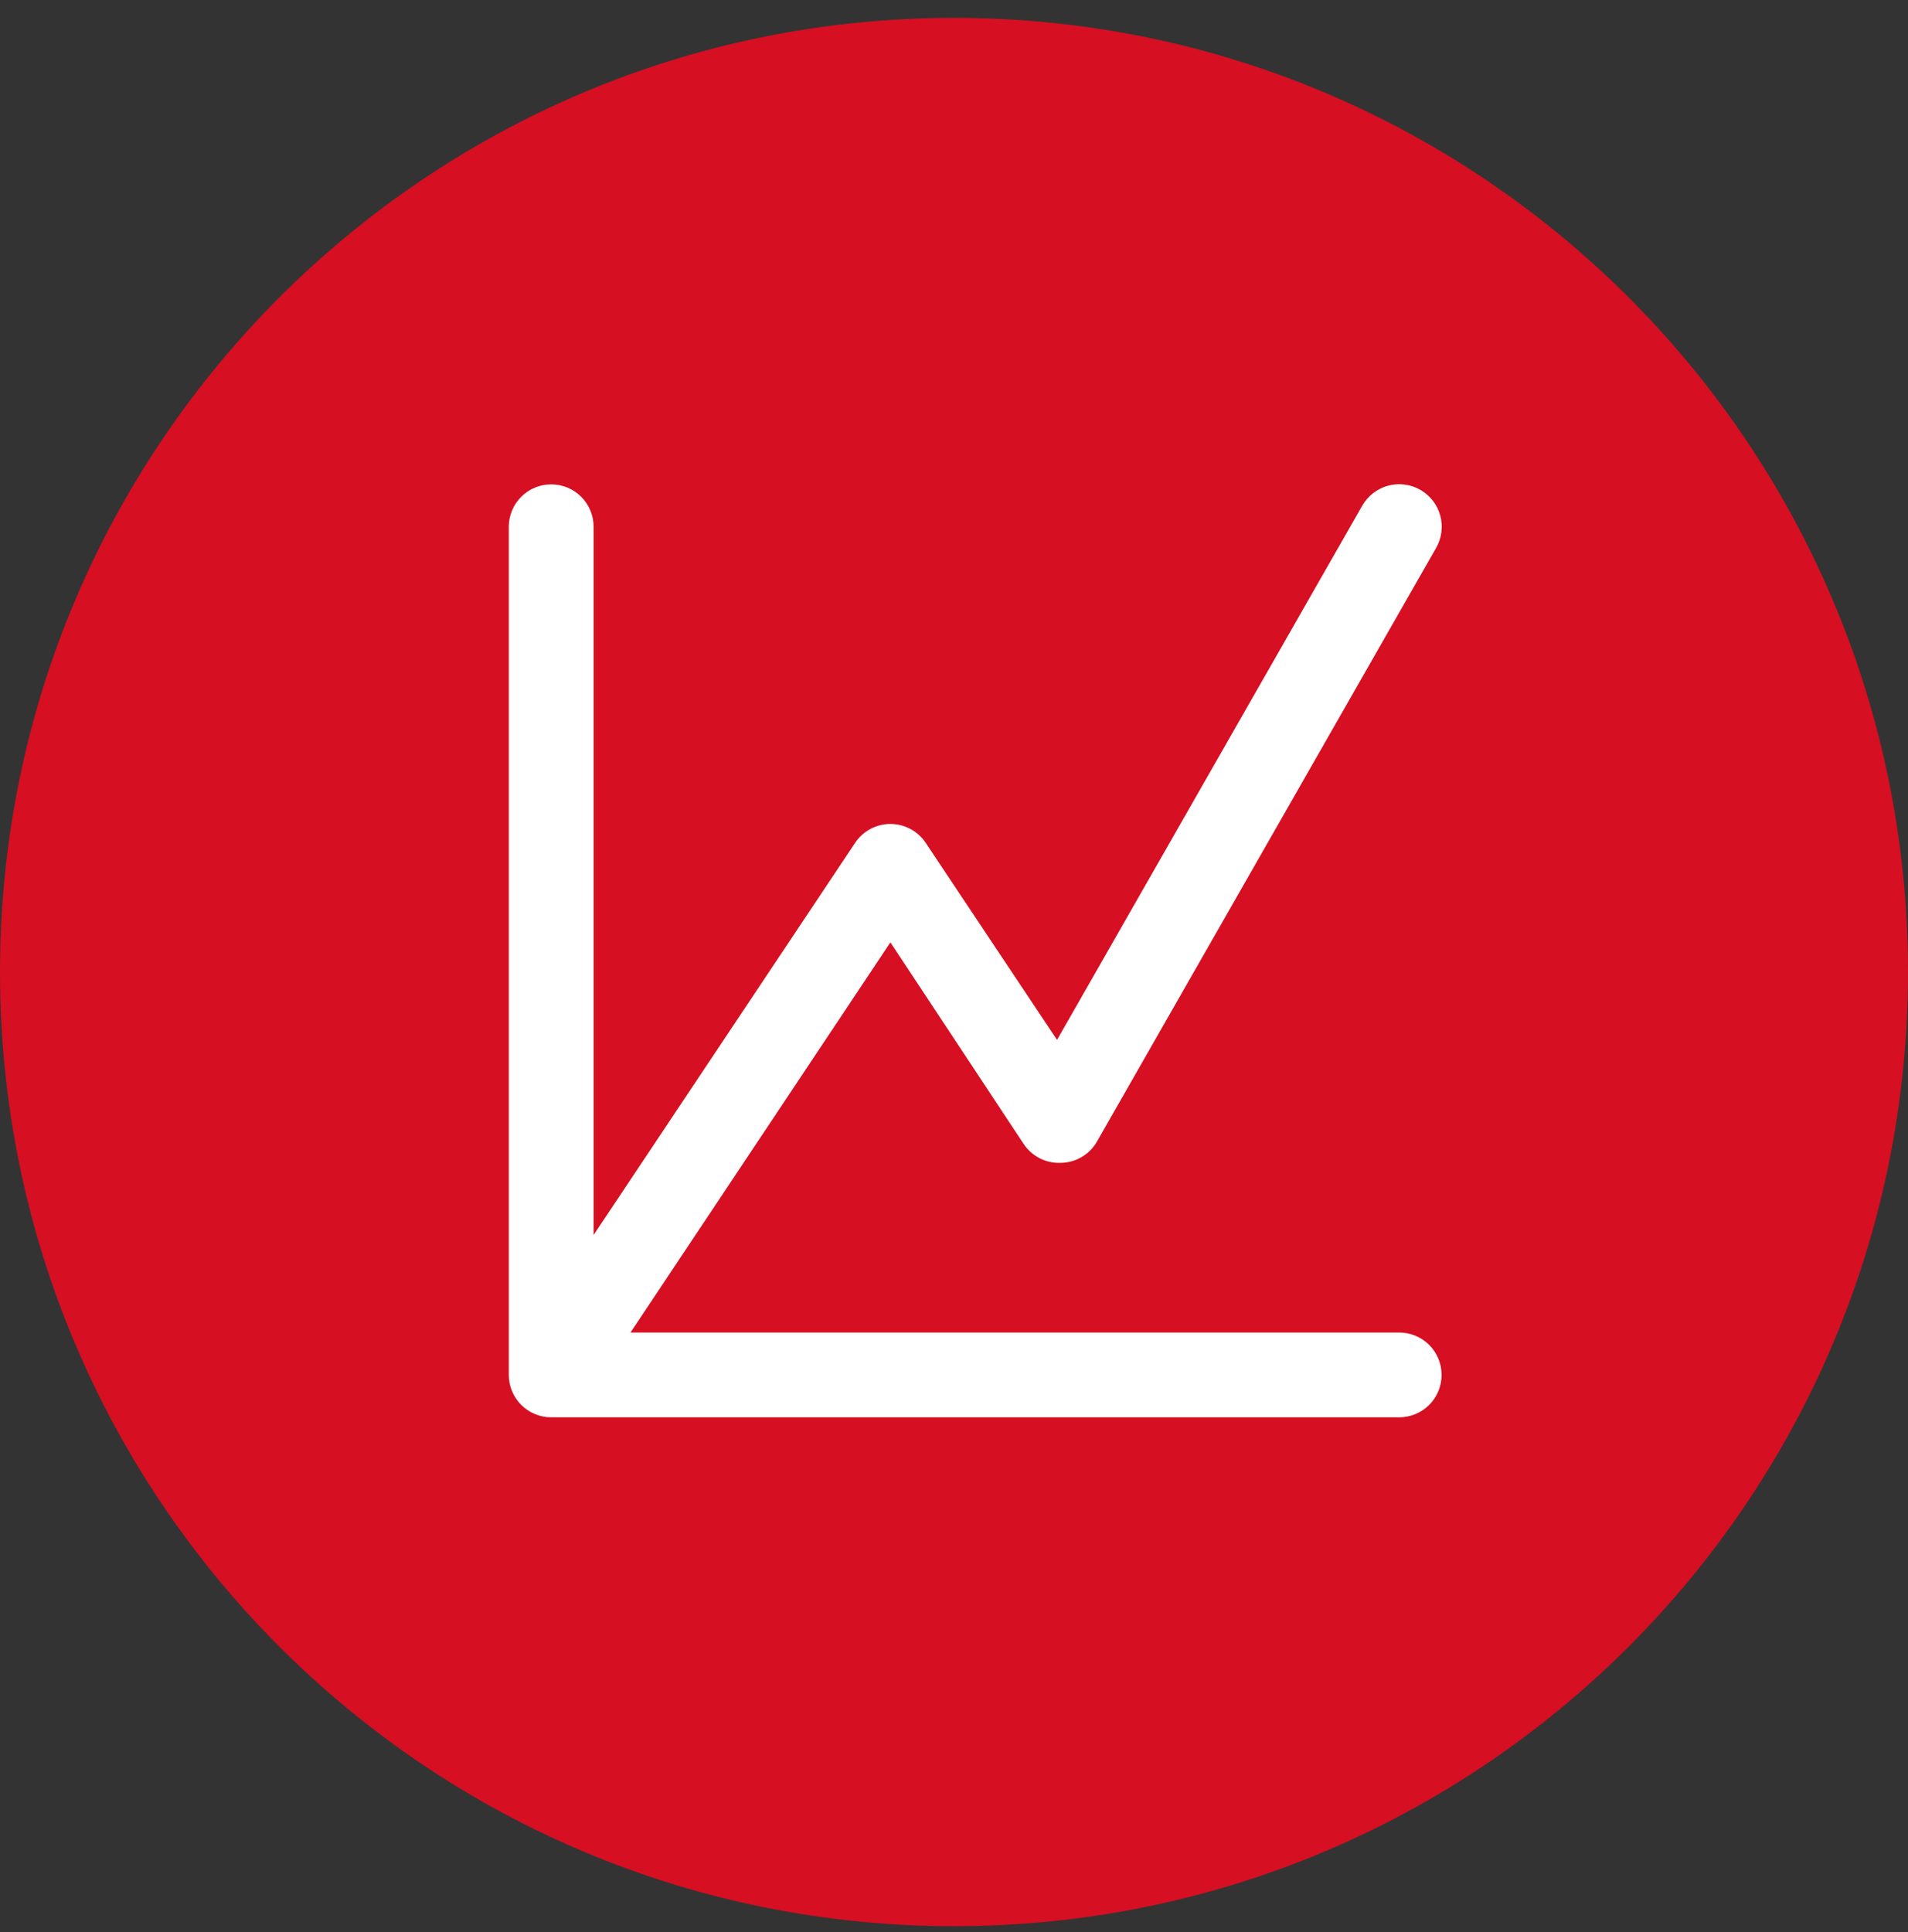
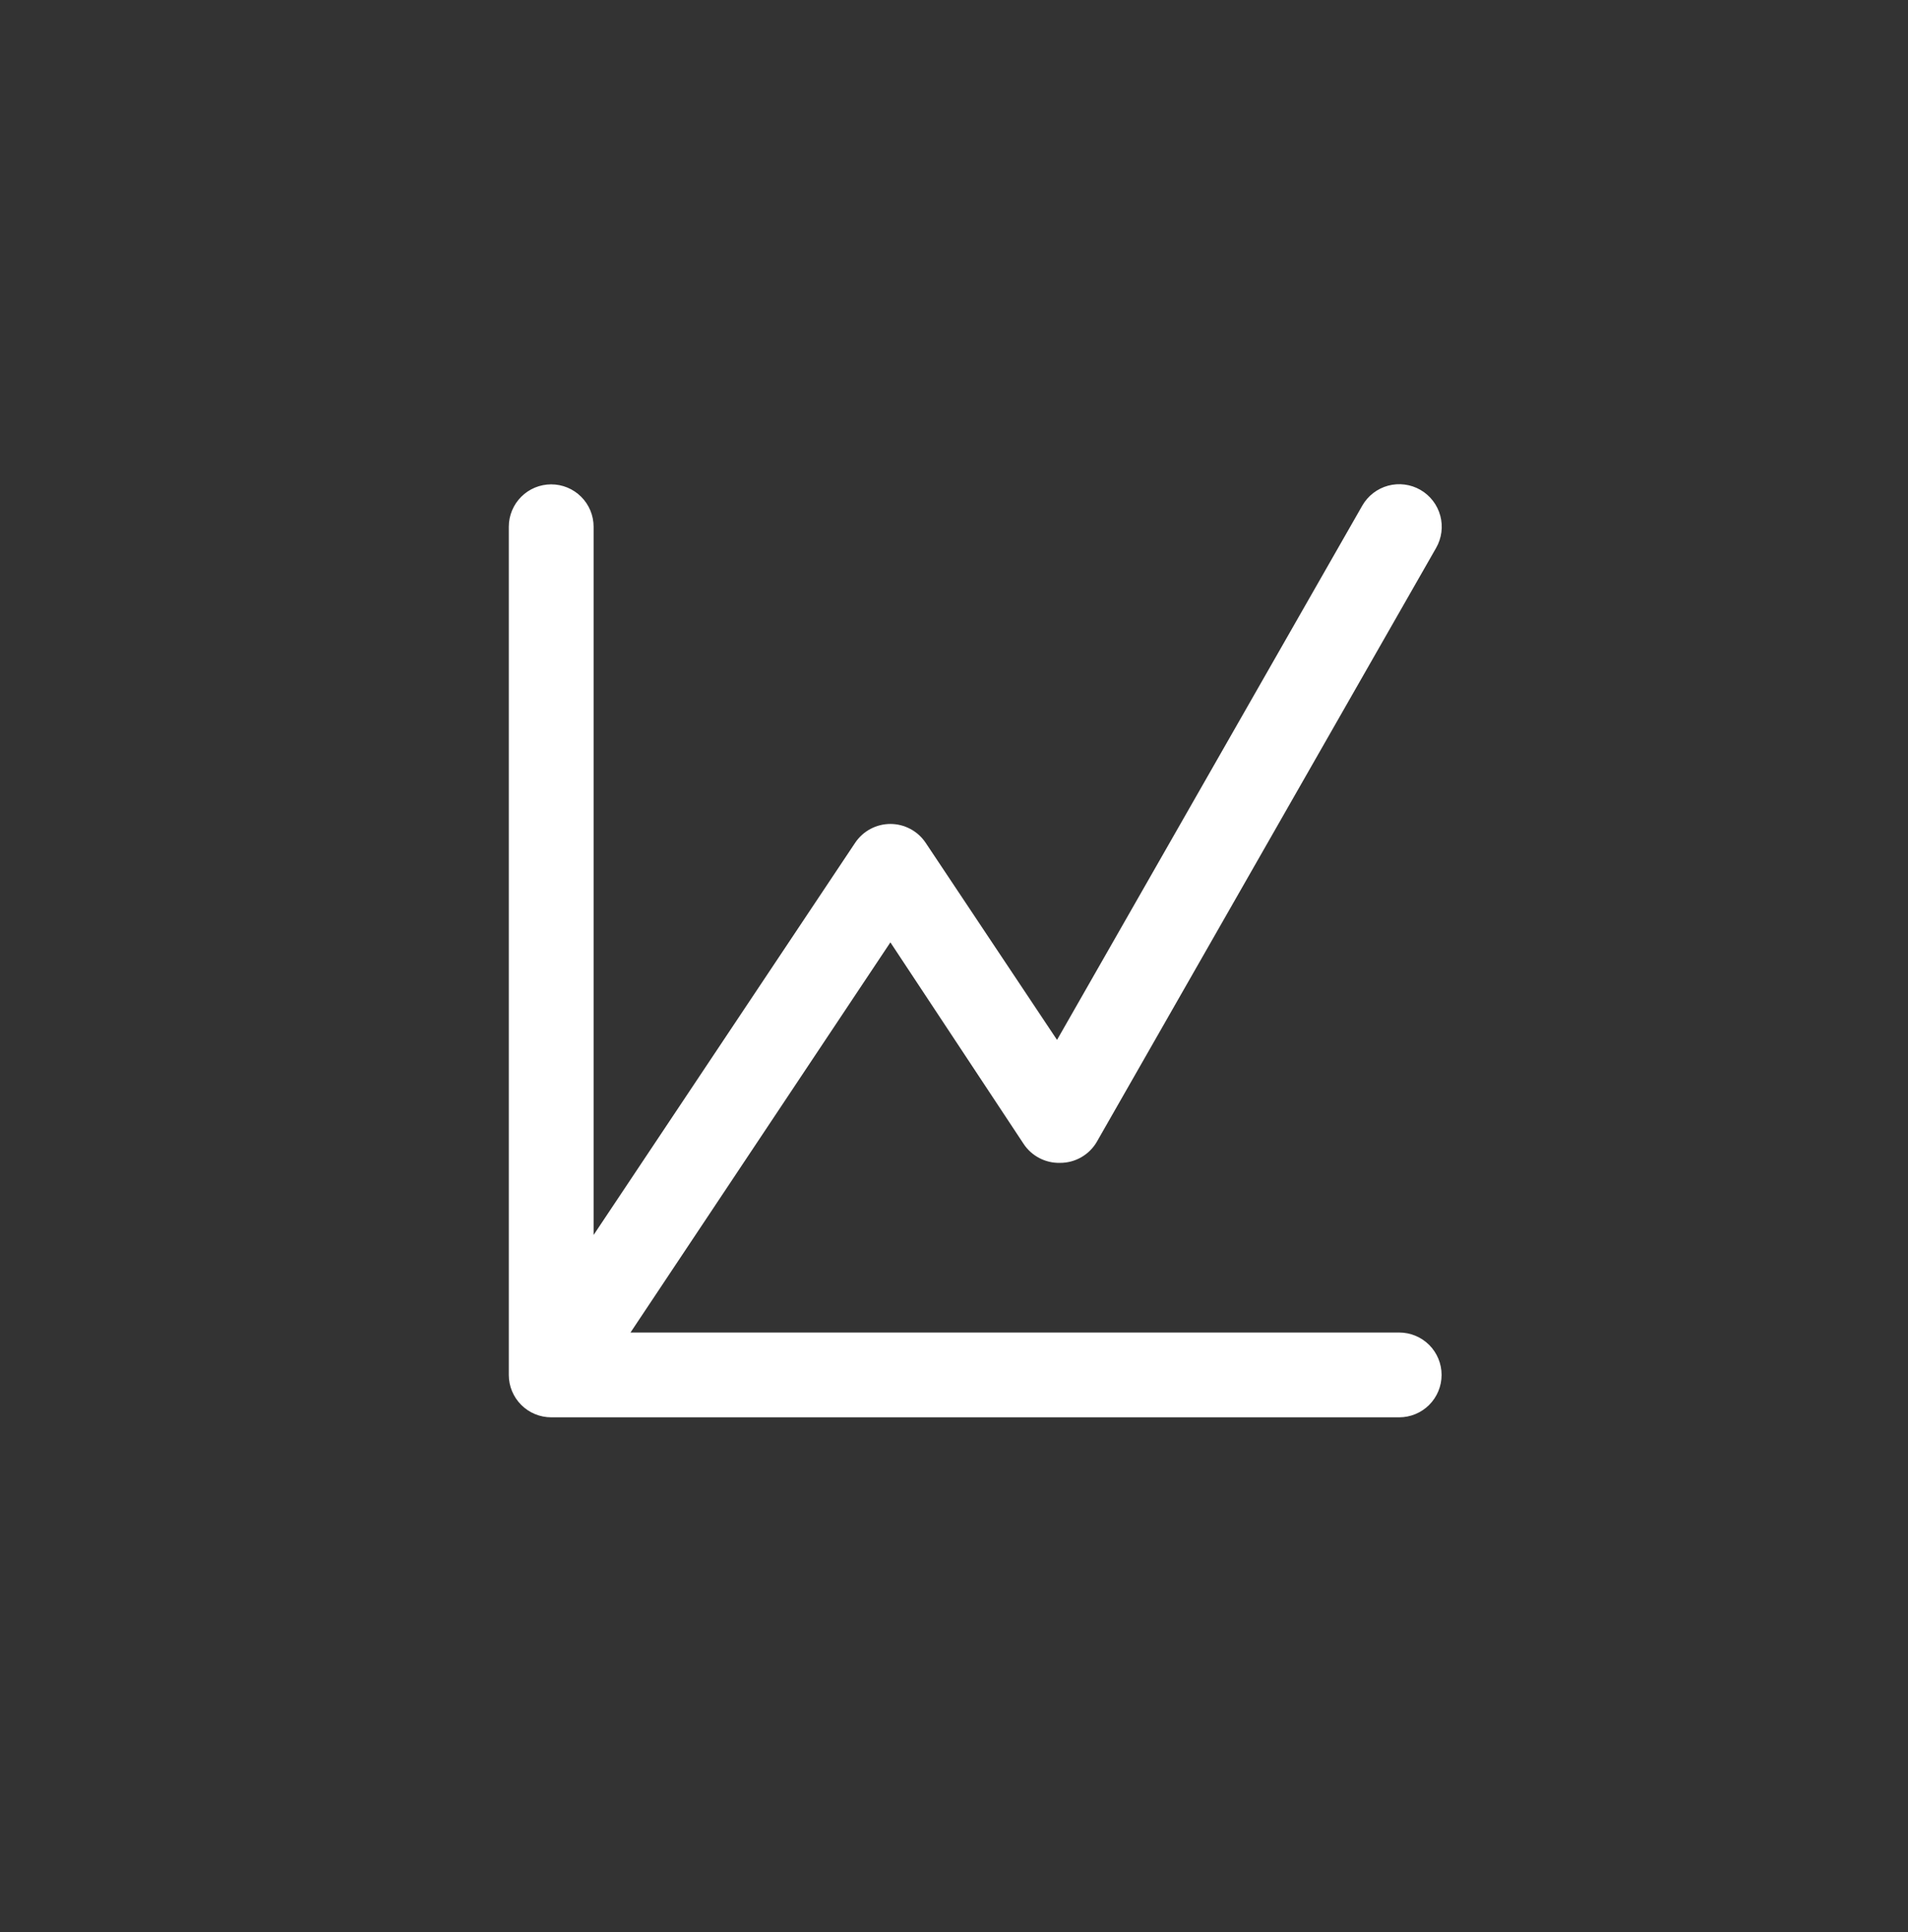
<svg xmlns="http://www.w3.org/2000/svg" width="80" height="81" viewBox="0 0 80 81" fill="none">
  <rect x="0" y="0" width="80" height="81" fill="#333333" stroke="none" />
-   <path shape-rendering="geometricPrecision" d="M80 40.749C80 18.657 62.091 0.749 40 0.749C17.909 0.749 -2.7141e-06 18.657 -1.74846e-06 40.749C-7.8281e-07 62.84 17.909 80.749 40 80.749C62.091 80.749 80 62.84 80 40.749Z" fill="#D60F22" />
  <path shape-rendering="geometricPrecision" d="M60.444 57.638C60.444 58.11 60.257 58.562 59.924 58.895C59.59 59.229 59.138 59.416 58.667 59.416H23.111C22.64 59.416 22.188 59.229 21.854 58.895C21.521 58.562 21.333 58.11 21.333 57.638V22.083C21.333 21.611 21.521 21.159 21.854 20.826C22.188 20.492 22.64 20.305 23.111 20.305C23.583 20.305 24.035 20.492 24.368 20.826C24.702 21.159 24.889 21.611 24.889 22.083V51.772L35.858 35.327C36.02 35.085 36.24 34.887 36.497 34.75C36.755 34.613 37.042 34.541 37.333 34.541C37.625 34.541 37.912 34.613 38.169 34.75C38.427 34.887 38.646 35.085 38.809 35.327L44.32 43.594L57.12 21.194C57.356 20.784 57.745 20.484 58.202 20.36C58.658 20.237 59.145 20.3 59.556 20.536C59.966 20.772 60.266 21.161 60.389 21.618C60.512 22.074 60.449 22.561 60.213 22.972L45.991 47.861C45.834 48.132 45.609 48.357 45.337 48.513C45.066 48.669 44.758 48.751 44.444 48.749C44.143 48.757 43.844 48.687 43.577 48.547C43.309 48.407 43.081 48.202 42.916 47.949L37.333 39.505L26.436 55.861H58.667C59.138 55.861 59.59 56.048 59.924 56.381C60.257 56.715 60.444 57.167 60.444 57.638Z" fill="white" />
</svg>